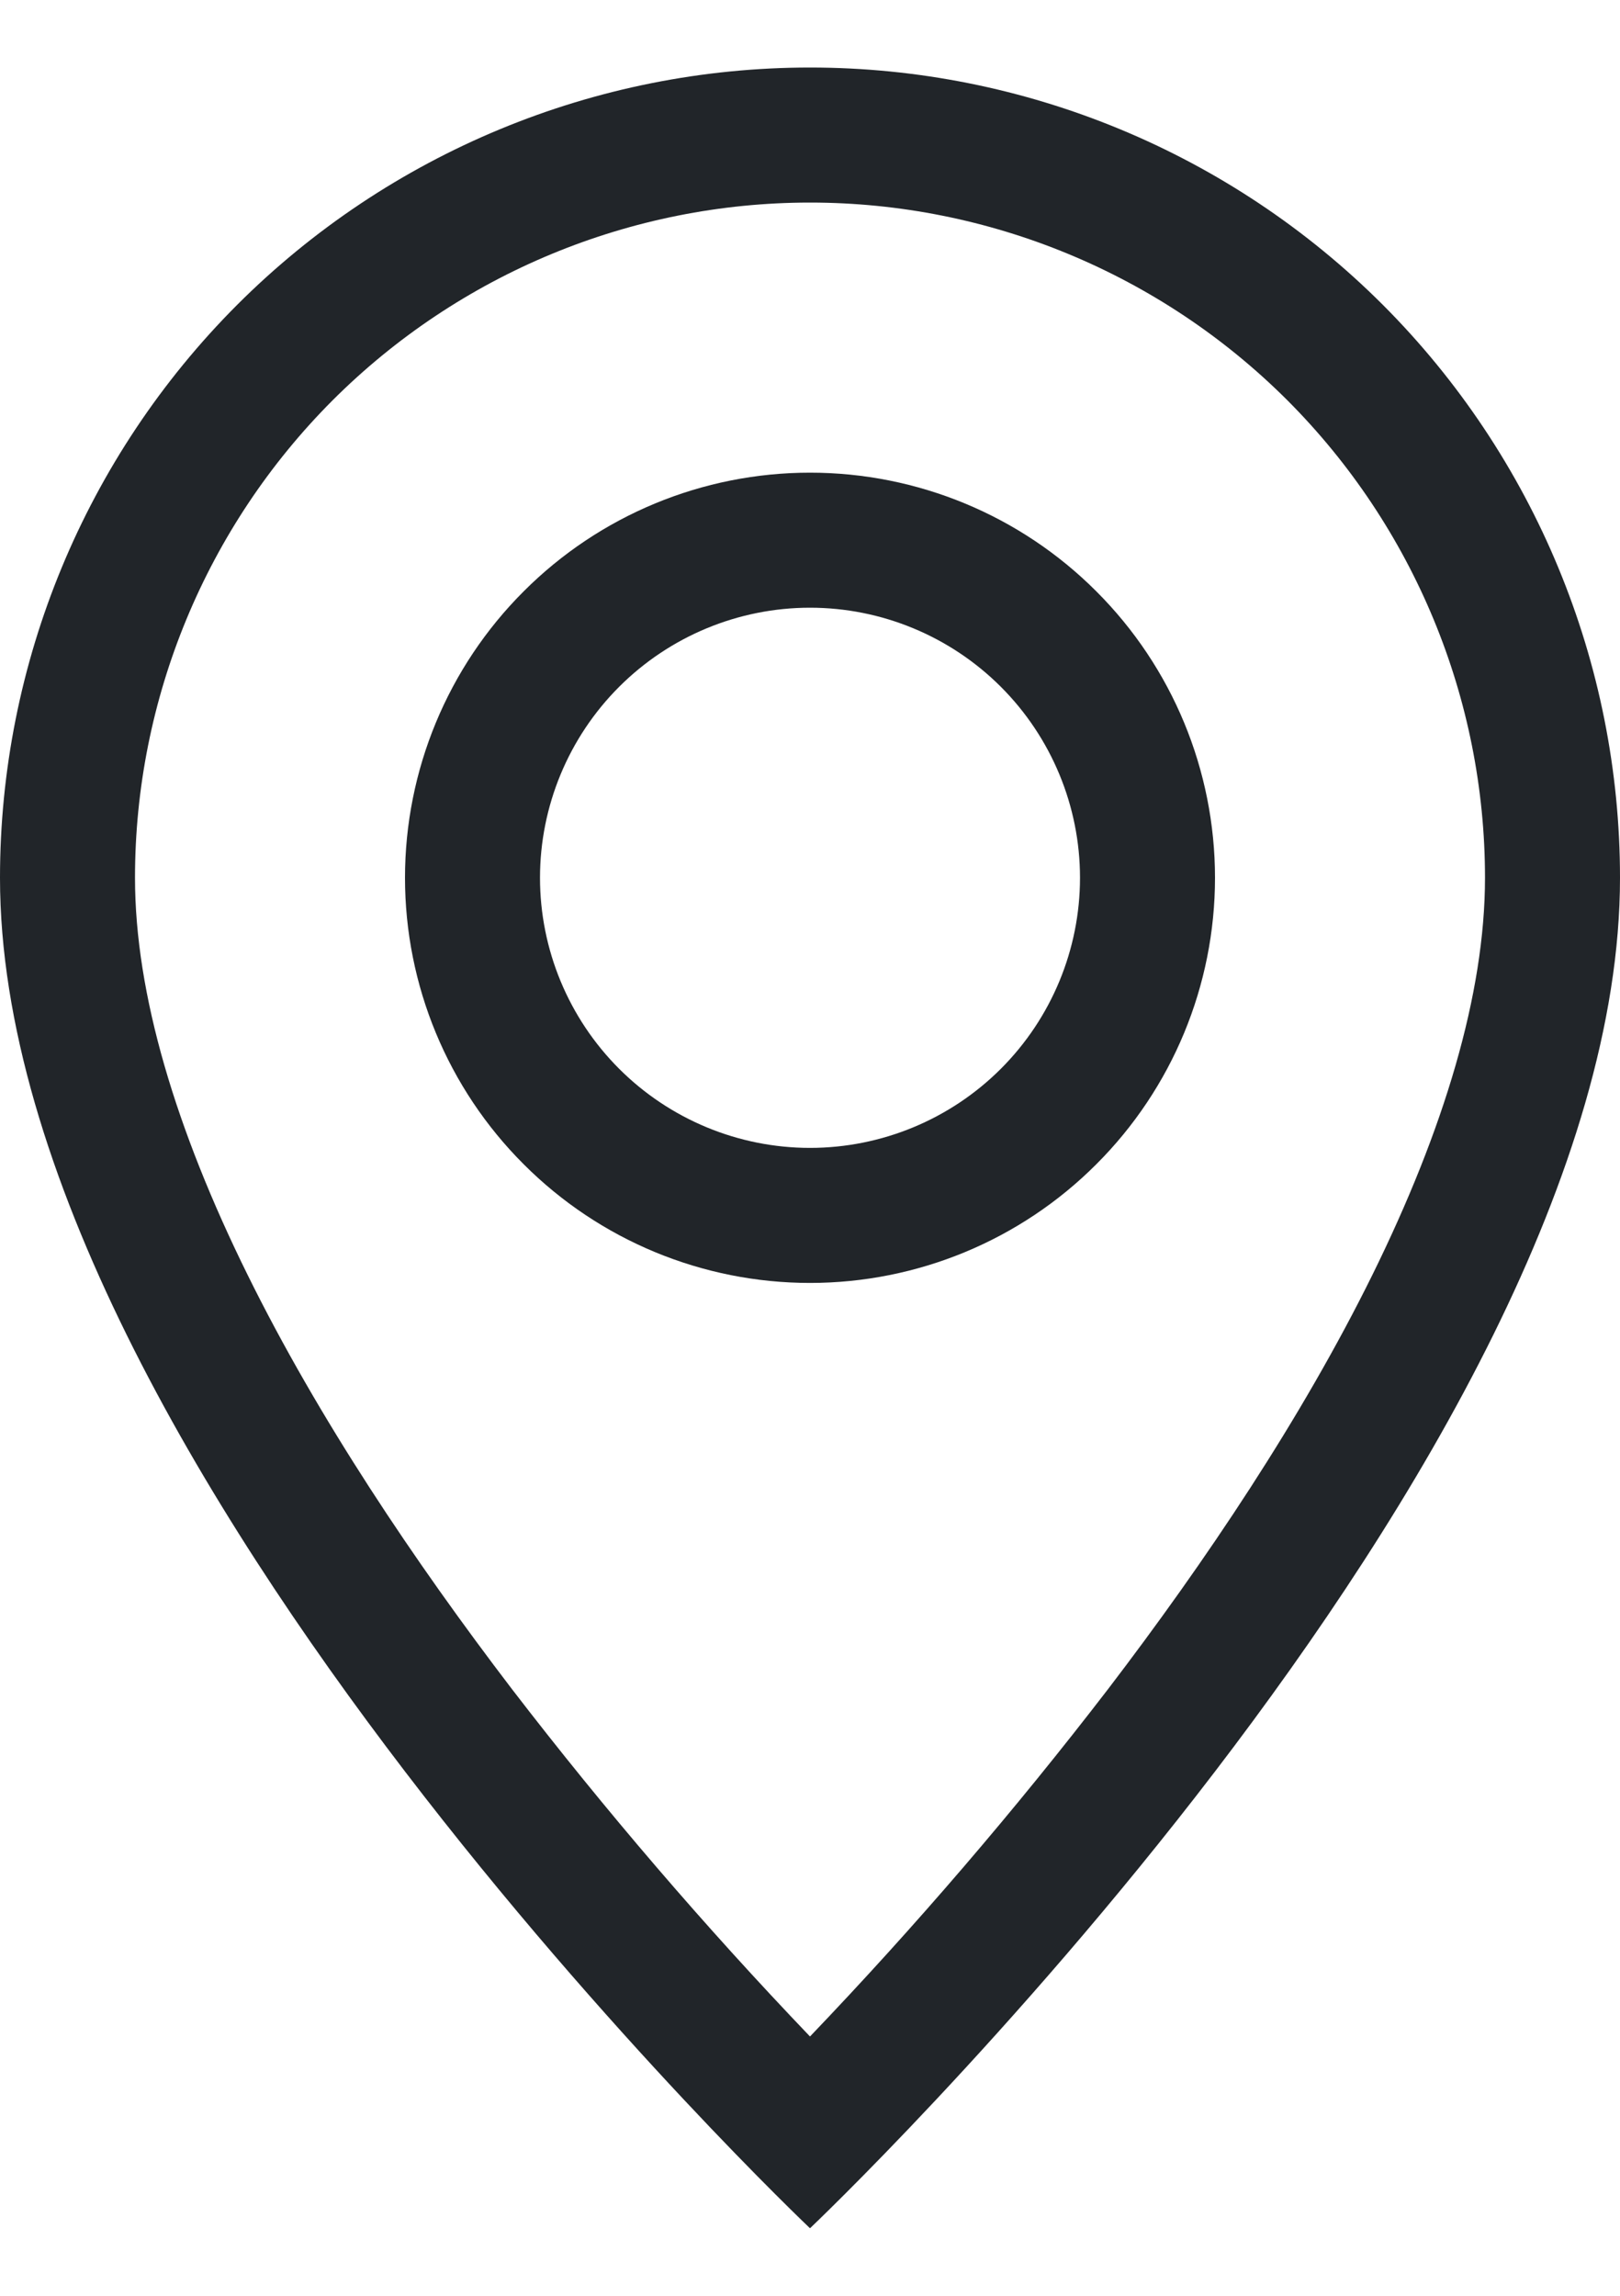
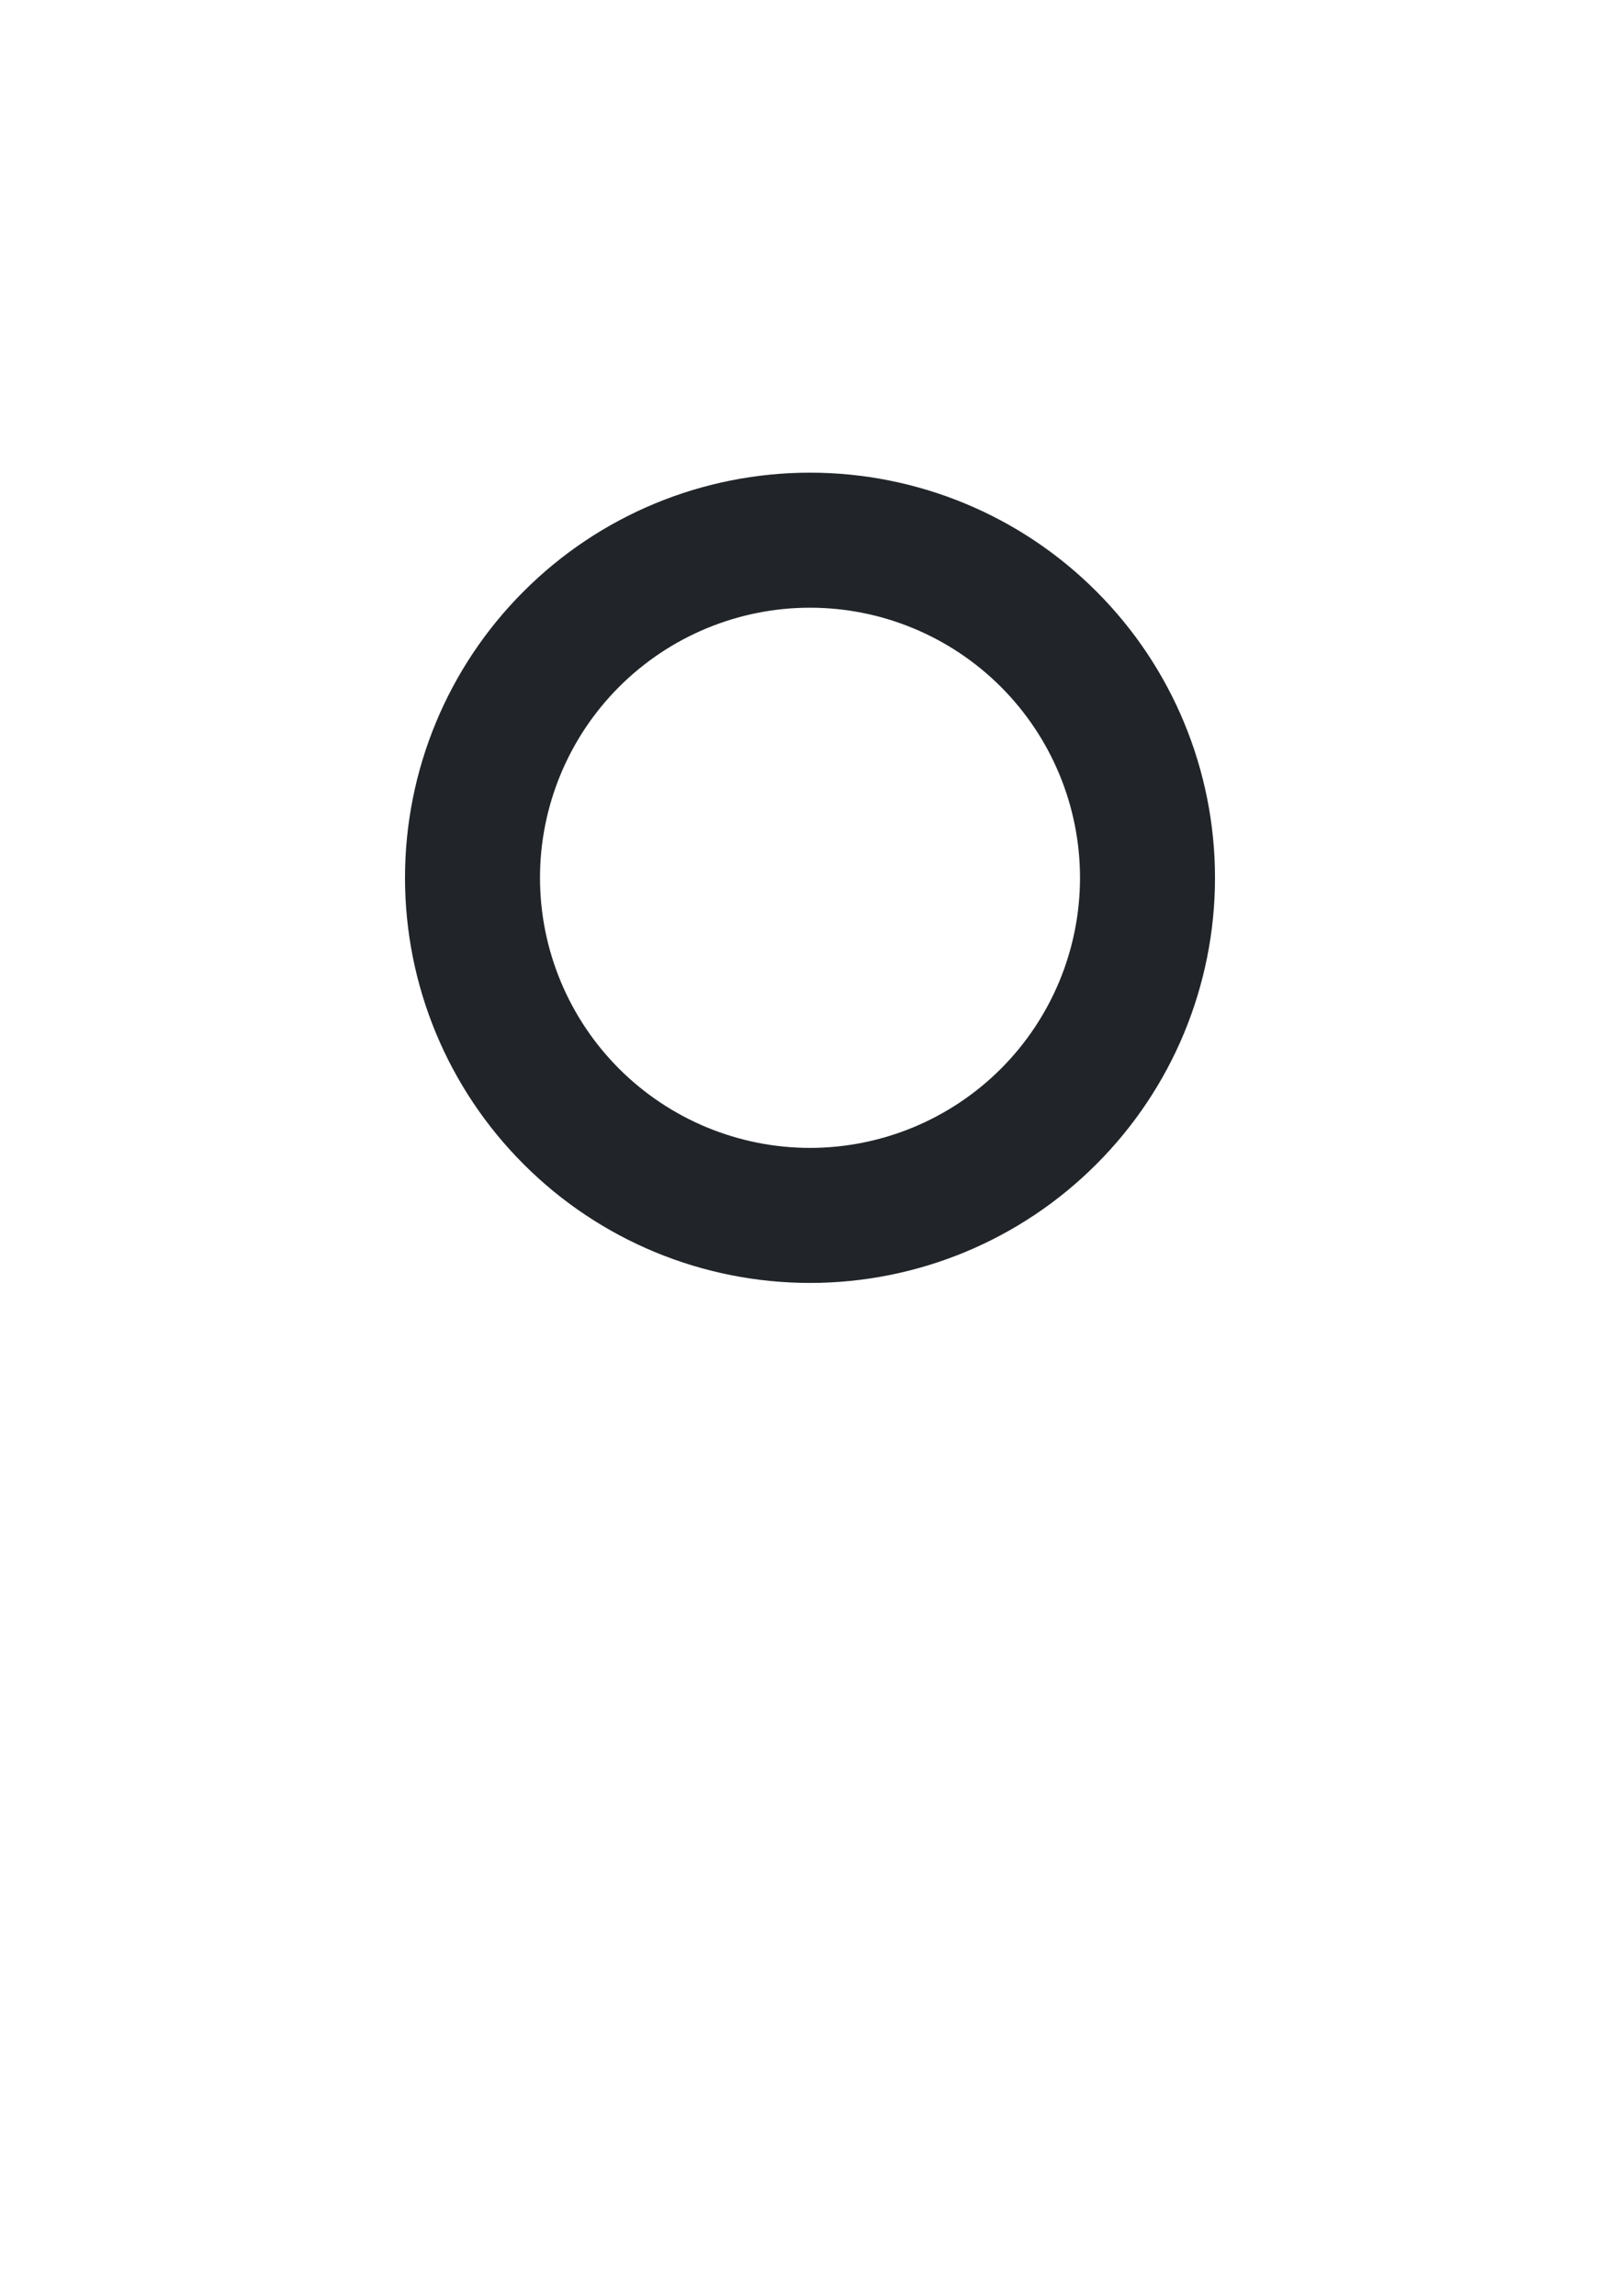
<svg xmlns="http://www.w3.org/2000/svg" width="12" height="17" viewBox="0 0 12 17" fill="none">
-   <path d="M10.166 9.44C9.642 10.502 8.932 11.56 8.206 12.51C7.517 13.406 6.781 14.264 6 15.08C5.219 14.264 4.483 13.406 3.794 12.51C3.068 11.56 2.358 10.502 1.834 9.44C1.304 8.367 1 7.362 1 6.5C1 5.174 1.527 3.902 2.464 2.964C3.402 2.027 4.674 1.5 6 1.5C7.326 1.5 8.598 2.027 9.536 2.964C10.473 3.902 11 5.174 11 6.5C11 7.362 10.695 8.367 10.166 9.44ZM6 16.5C6 16.5 12 10.814 12 6.5C12 4.909 11.368 3.383 10.243 2.257C9.117 1.132 7.591 0.5 6 0.5C4.409 0.5 2.883 1.132 1.757 2.257C0.632 3.383 2.37122e-08 4.909 0 6.5C0 10.814 6 16.5 6 16.5Z" fill="#212529" />
  <path d="M6 8.5C5.47 8.5 4.961 8.289 4.586 7.914C4.211 7.539 4 7.03 4 6.5C4 5.97 4.211 5.461 4.586 5.086C4.961 4.711 5.47 4.5 6 4.5C6.53 4.5 7.039 4.711 7.414 5.086C7.789 5.461 8 5.97 8 6.5C8 7.03 7.789 7.539 7.414 7.914C7.039 8.289 6.53 8.5 6 8.5ZM6 9.5C6.796 9.5 7.559 9.184 8.121 8.621C8.684 8.059 9 7.296 9 6.5C9 5.704 8.684 4.941 8.121 4.379C7.559 3.816 6.796 3.5 6 3.5C5.204 3.5 4.441 3.816 3.879 4.379C3.316 4.941 3 5.704 3 6.5C3 7.296 3.316 8.059 3.879 8.621C4.441 9.184 5.204 9.5 6 9.5Z" fill="#212529" />
</svg>